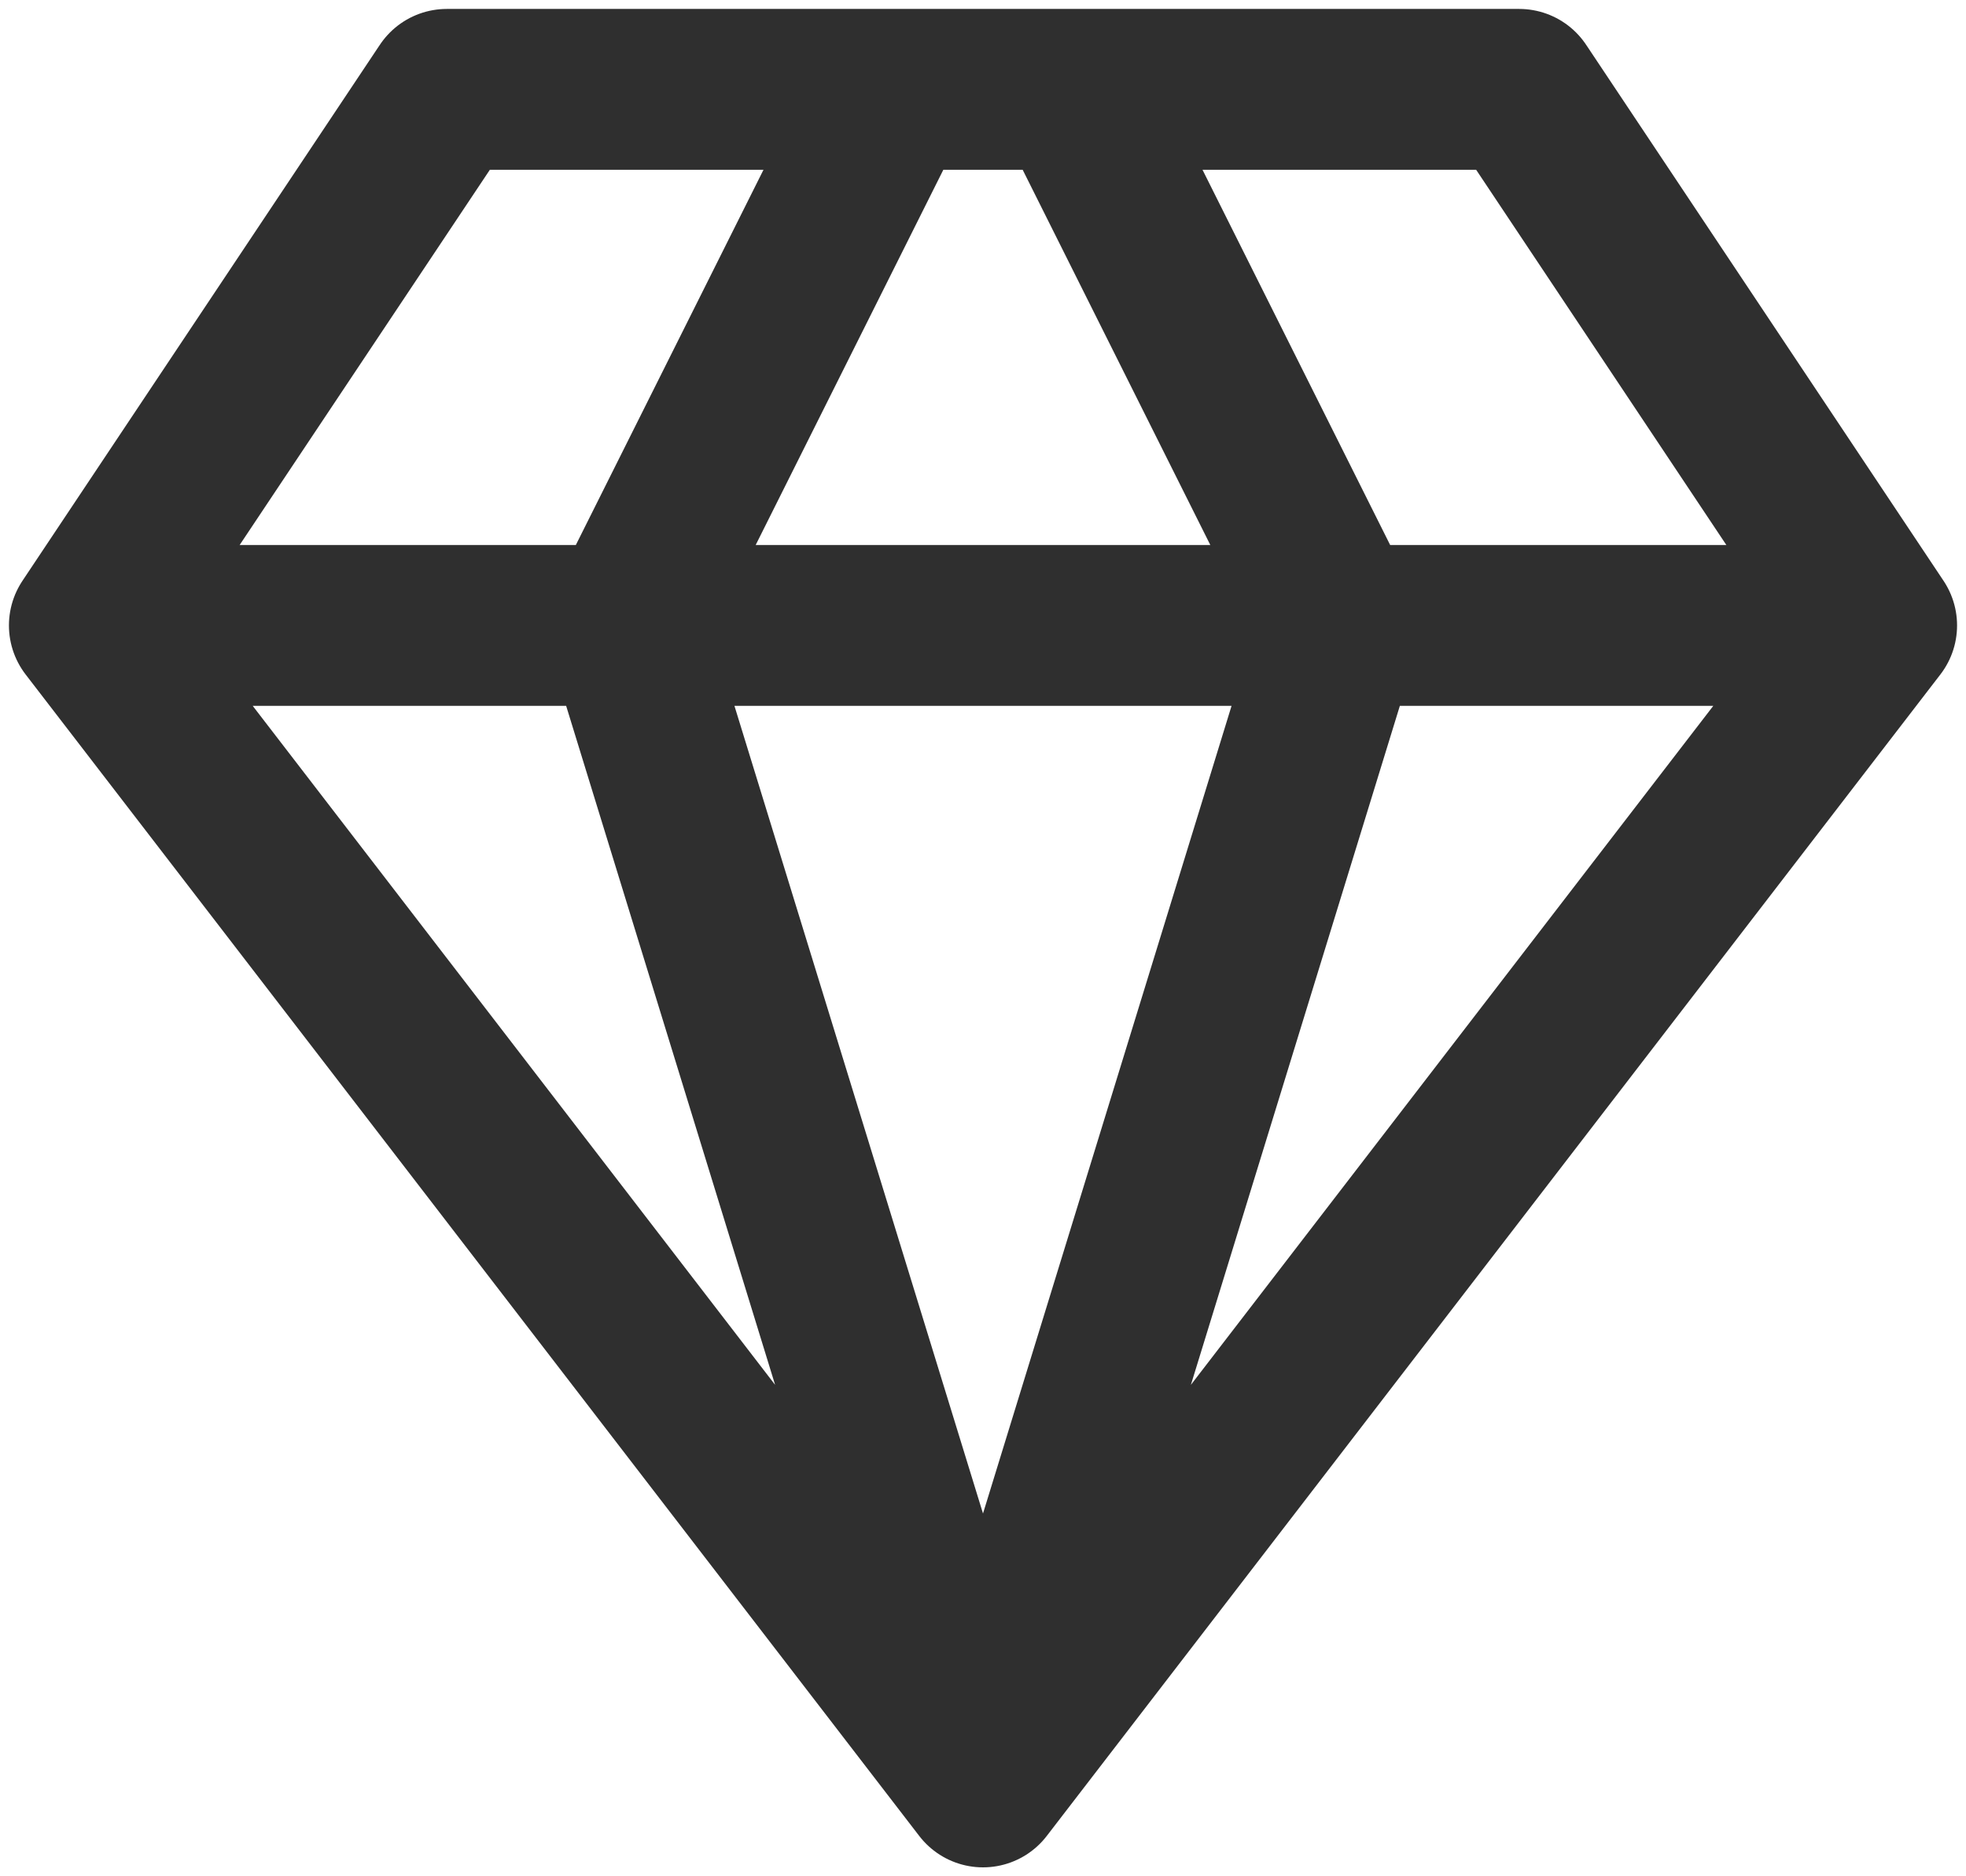
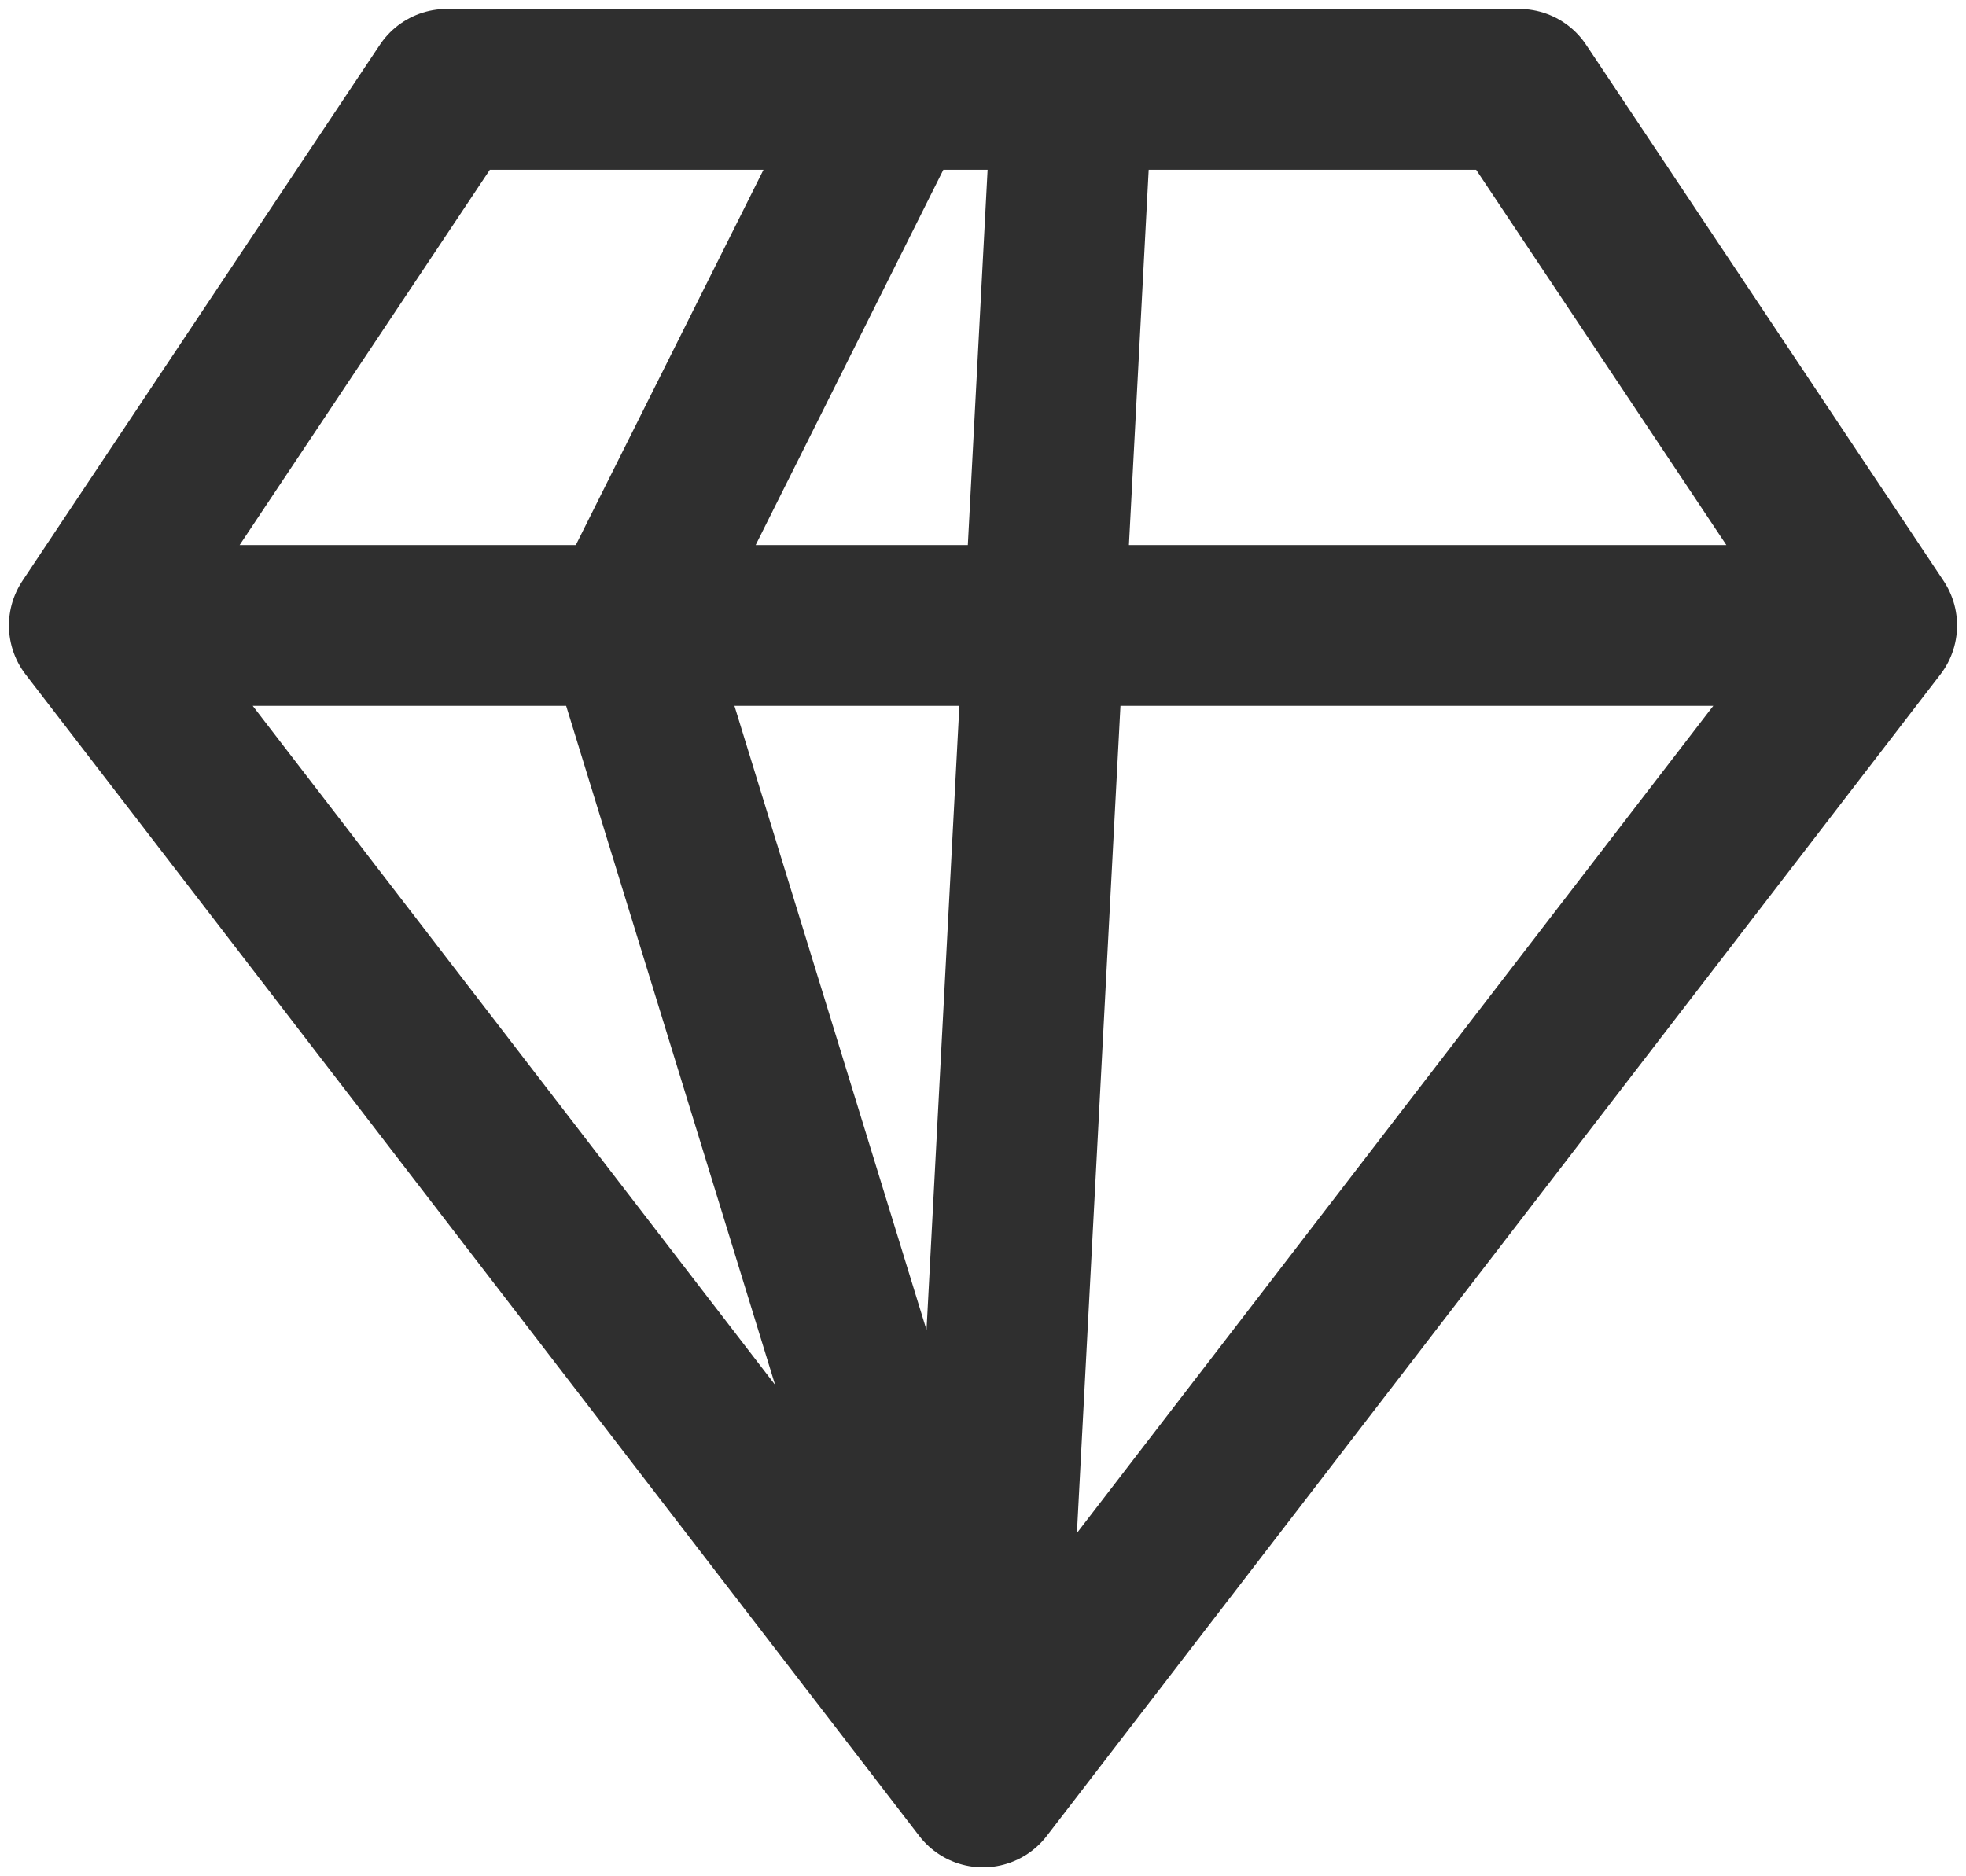
<svg xmlns="http://www.w3.org/2000/svg" width="22" height="21" viewBox="0 0 22 21" fill="none">
-   <path d="M21 7L17 1H5L1 7M21 7L11 20M21 7H1M11 20L1 7M11 20L15 7L12 1M11 20L7 7L10 1" stroke="#2F2F2F" stroke-width="1.8" stroke-linecap="round" stroke-linejoin="round" />
+   <path d="M21 7L17 1H5L1 7M21 7L11 20M21 7H1M11 20L1 7M11 20L12 1M11 20L7 7L10 1" stroke="#2F2F2F" stroke-width="1.8" stroke-linecap="round" stroke-linejoin="round" />
</svg>